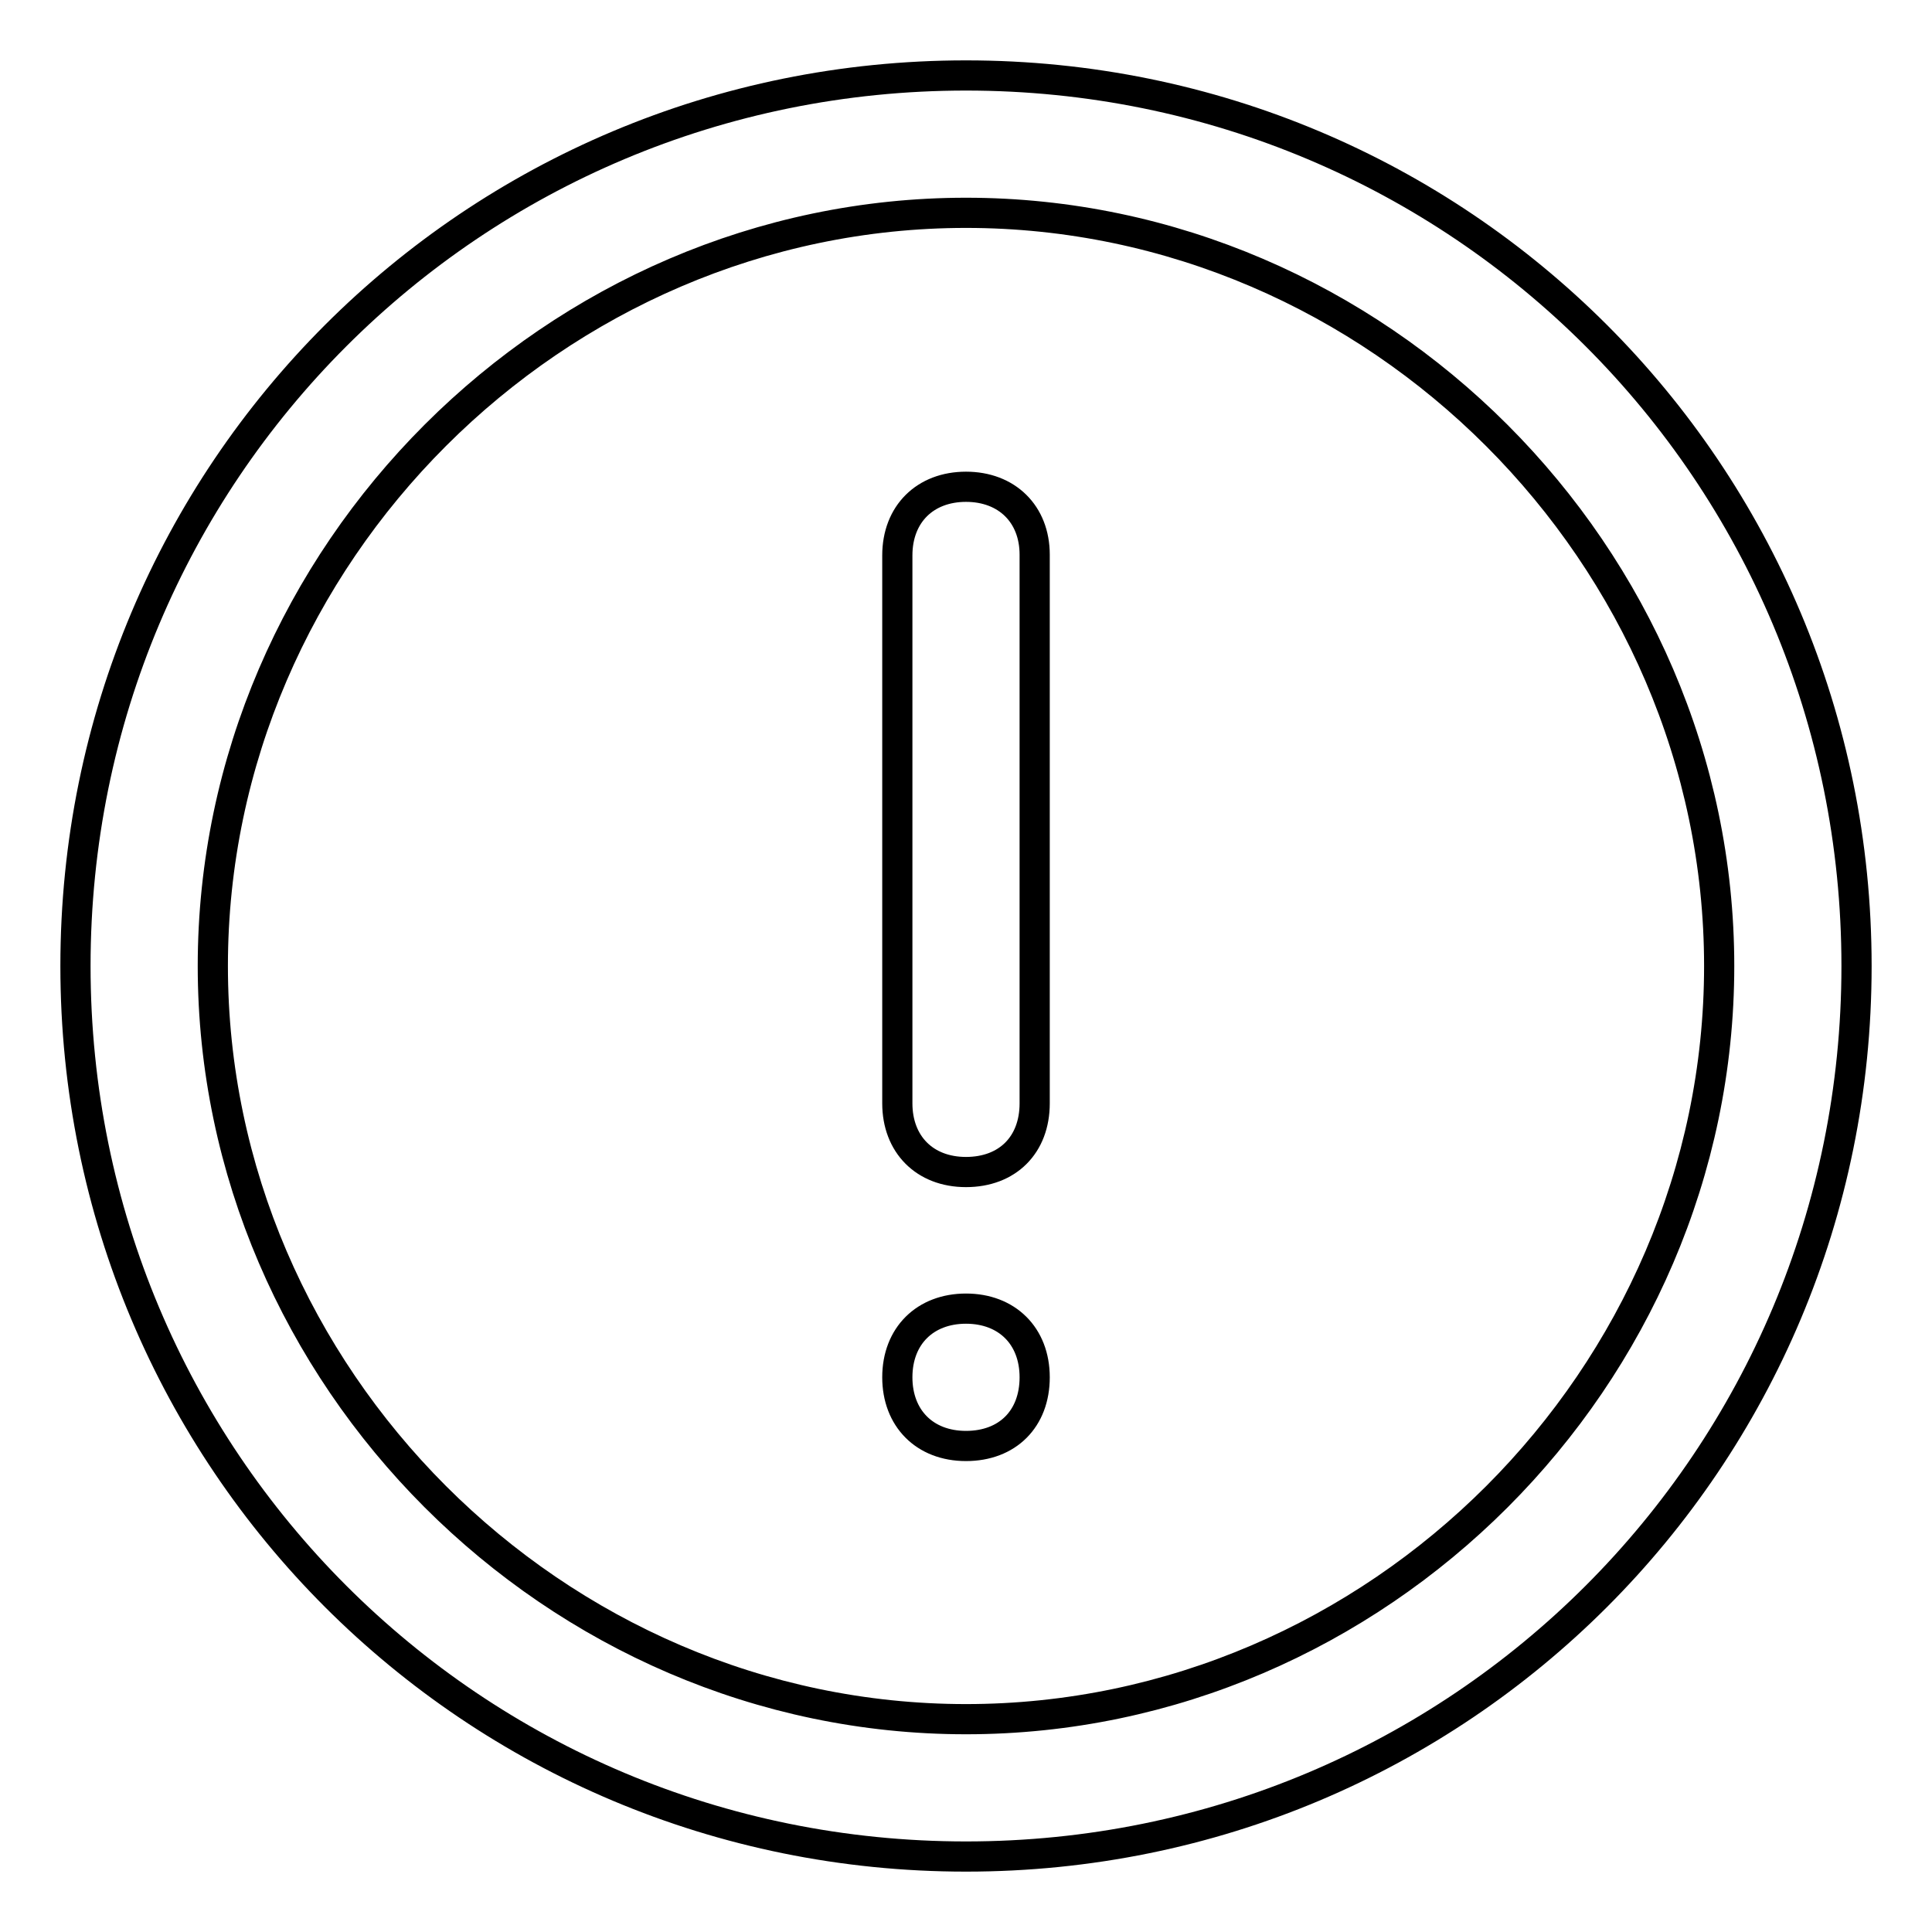
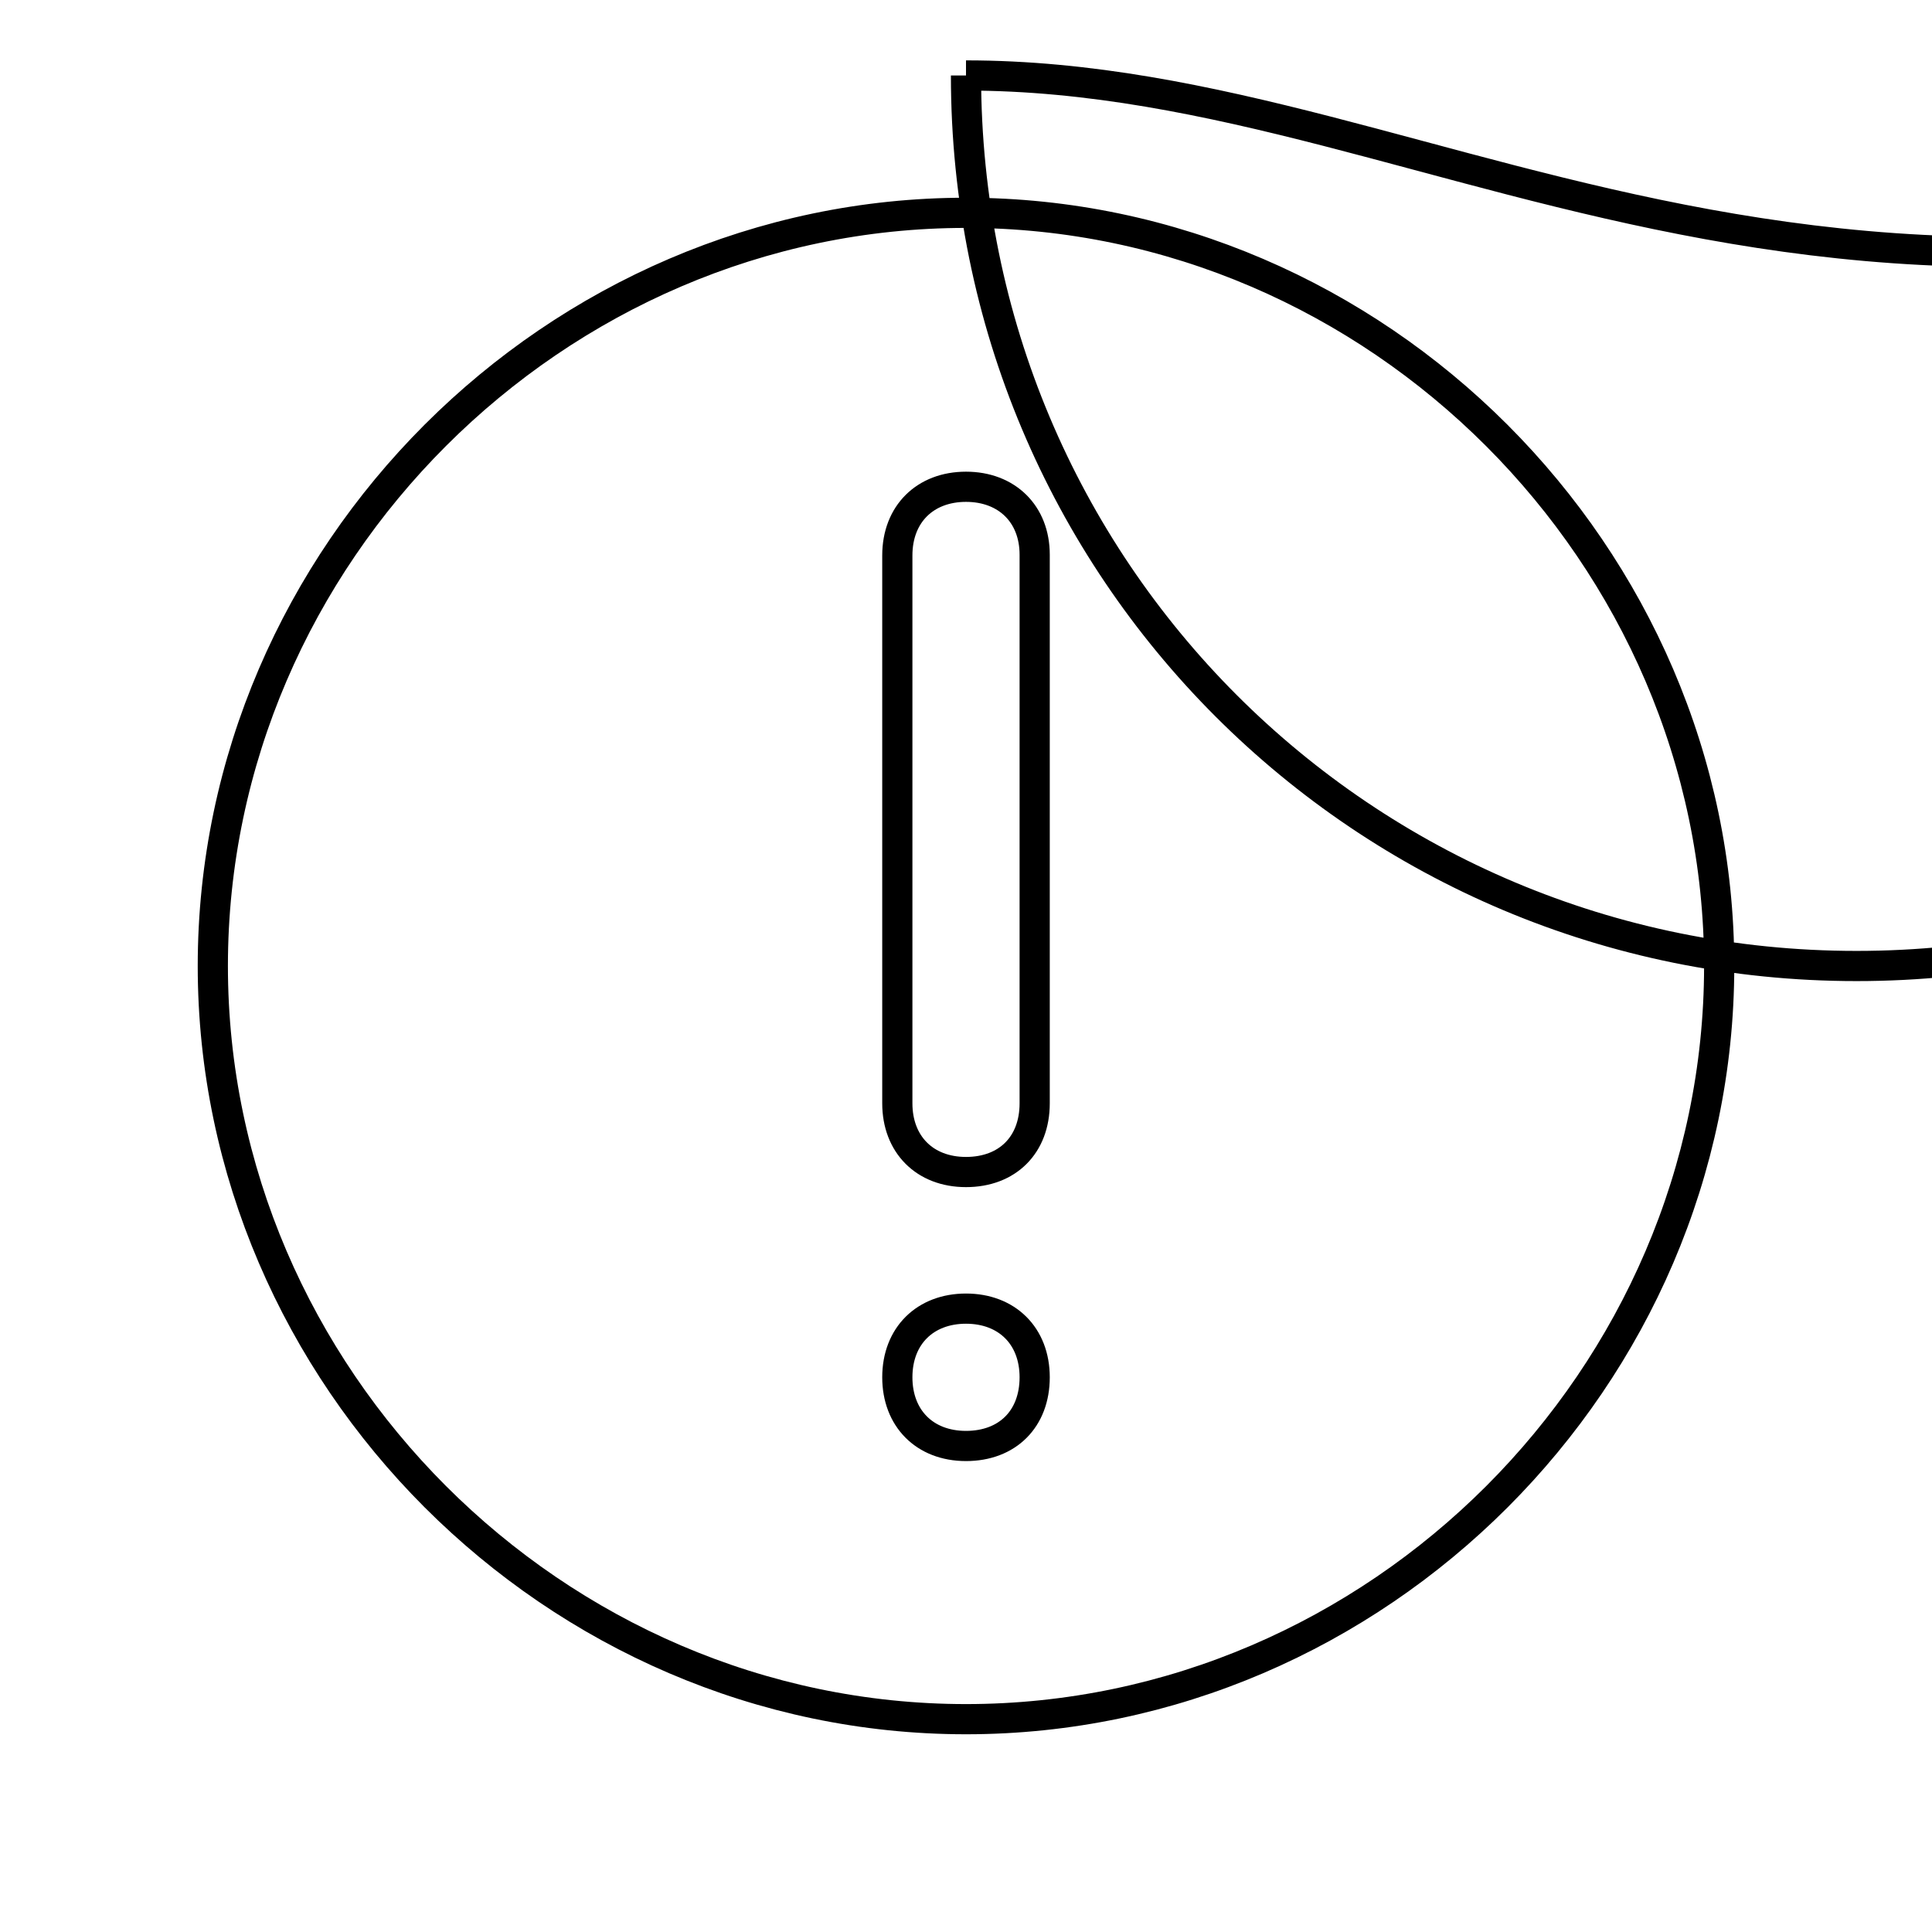
<svg xmlns="http://www.w3.org/2000/svg" version="1.1" x="0px" y="0px" viewBox="0 0 256 256" enable-background="new 0 0 256 256" xml:space="preserve">
  <g>
-     <path stroke-width="4" fill-opacity="0" stroke="#000000" d="M128,227.8c-54.5,0-99.8-45.4-99.8-99.8c0-54.5,45.4-99.8,99.8-99.8c54.5,0,99.8,45.4,99.8,99.8 C227.8,182.5,182.5,227.8,128,227.8 M128,10C62.6,10,10,62.6,10,128c0,65.4,52.6,118,118,118c65.4,0,118-52.6,118-118 C246,62.6,193.4,10,128,10 M128,64.5c-5.4,0-9.1,3.6-9.1,9.1v72.6c0,5.4,3.6,9.1,9.1,9.1s9.1-3.6,9.1-9.1V73.5 C137.1,68.1,133.4,64.5,128,64.5 M128,173.4c-5.4,0-9.1,3.6-9.1,9.1c0,5.4,3.6,9.1,9.1,9.1s9.1-3.6,9.1-9.1 C137.1,177,133.4,173.4,128,173.4" />
+     <path stroke-width="4" fill-opacity="0" stroke="#000000" d="M128,227.8c-54.5,0-99.8-45.4-99.8-99.8c0-54.5,45.4-99.8,99.8-99.8c54.5,0,99.8,45.4,99.8,99.8 C227.8,182.5,182.5,227.8,128,227.8 M128,10c0,65.4,52.6,118,118,118c65.4,0,118-52.6,118-118 C246,62.6,193.4,10,128,10 M128,64.5c-5.4,0-9.1,3.6-9.1,9.1v72.6c0,5.4,3.6,9.1,9.1,9.1s9.1-3.6,9.1-9.1V73.5 C137.1,68.1,133.4,64.5,128,64.5 M128,173.4c-5.4,0-9.1,3.6-9.1,9.1c0,5.4,3.6,9.1,9.1,9.1s9.1-3.6,9.1-9.1 C137.1,177,133.4,173.4,128,173.4" />
  </g>
</svg>